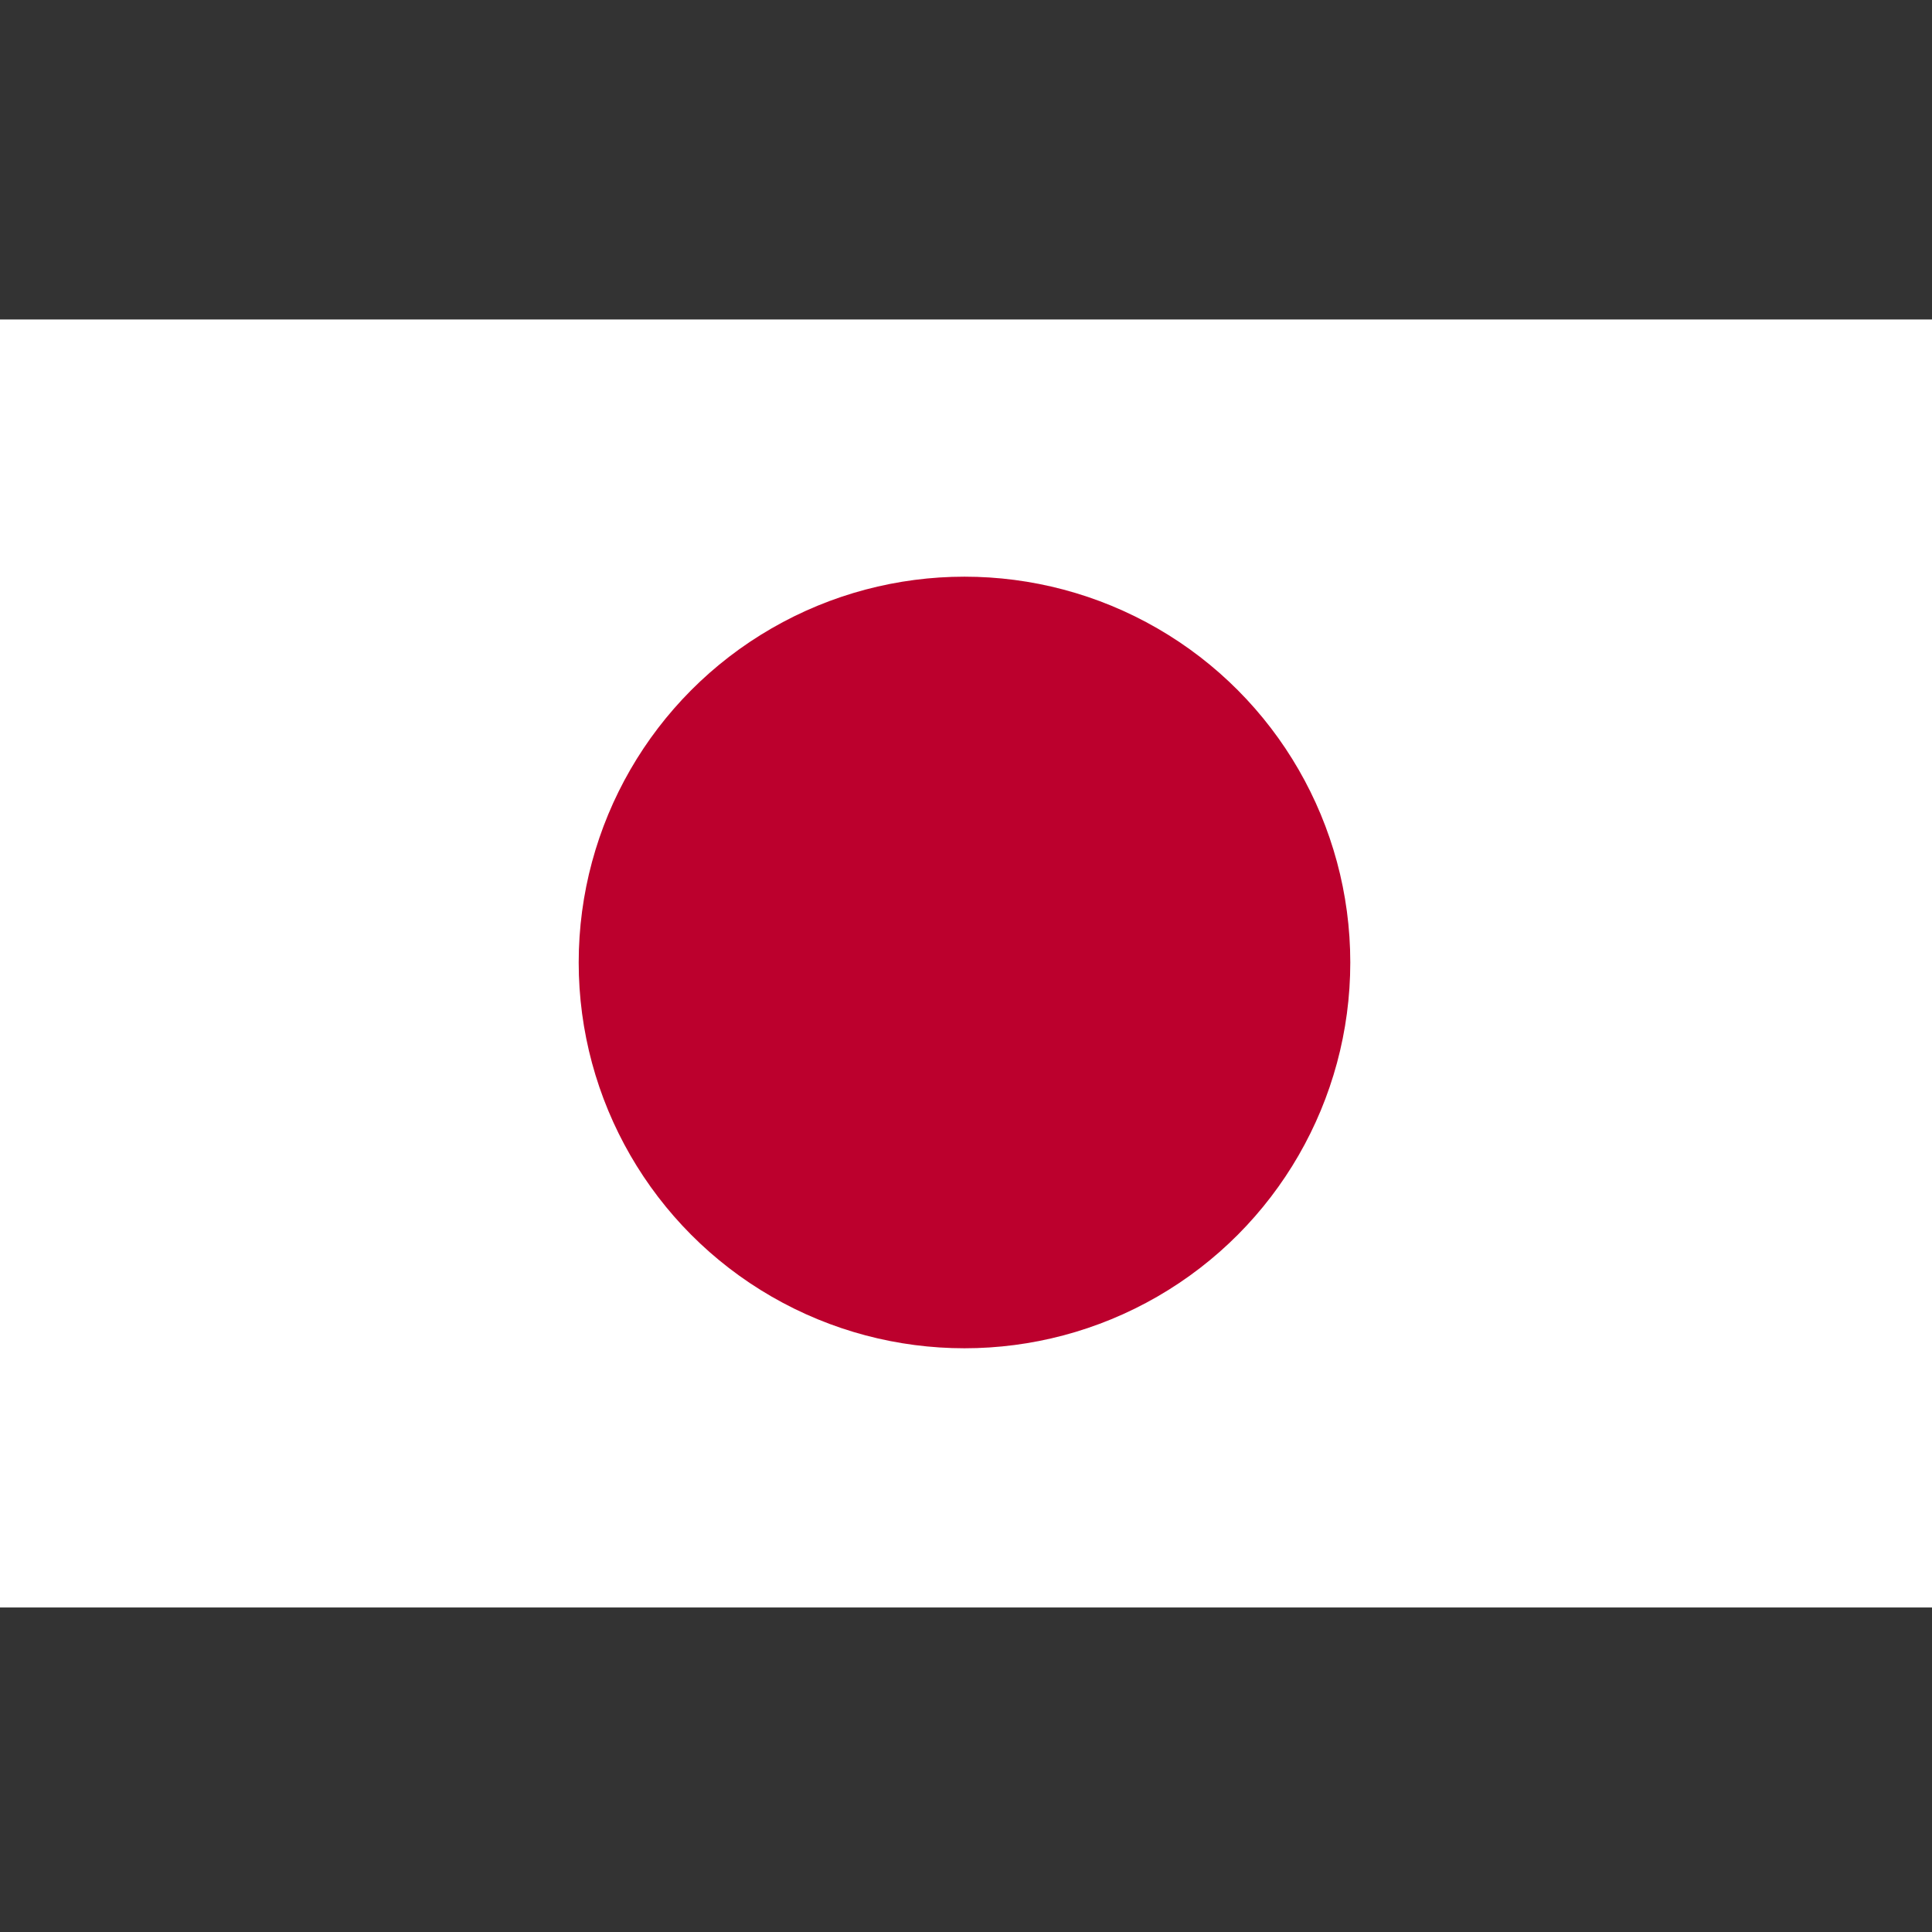
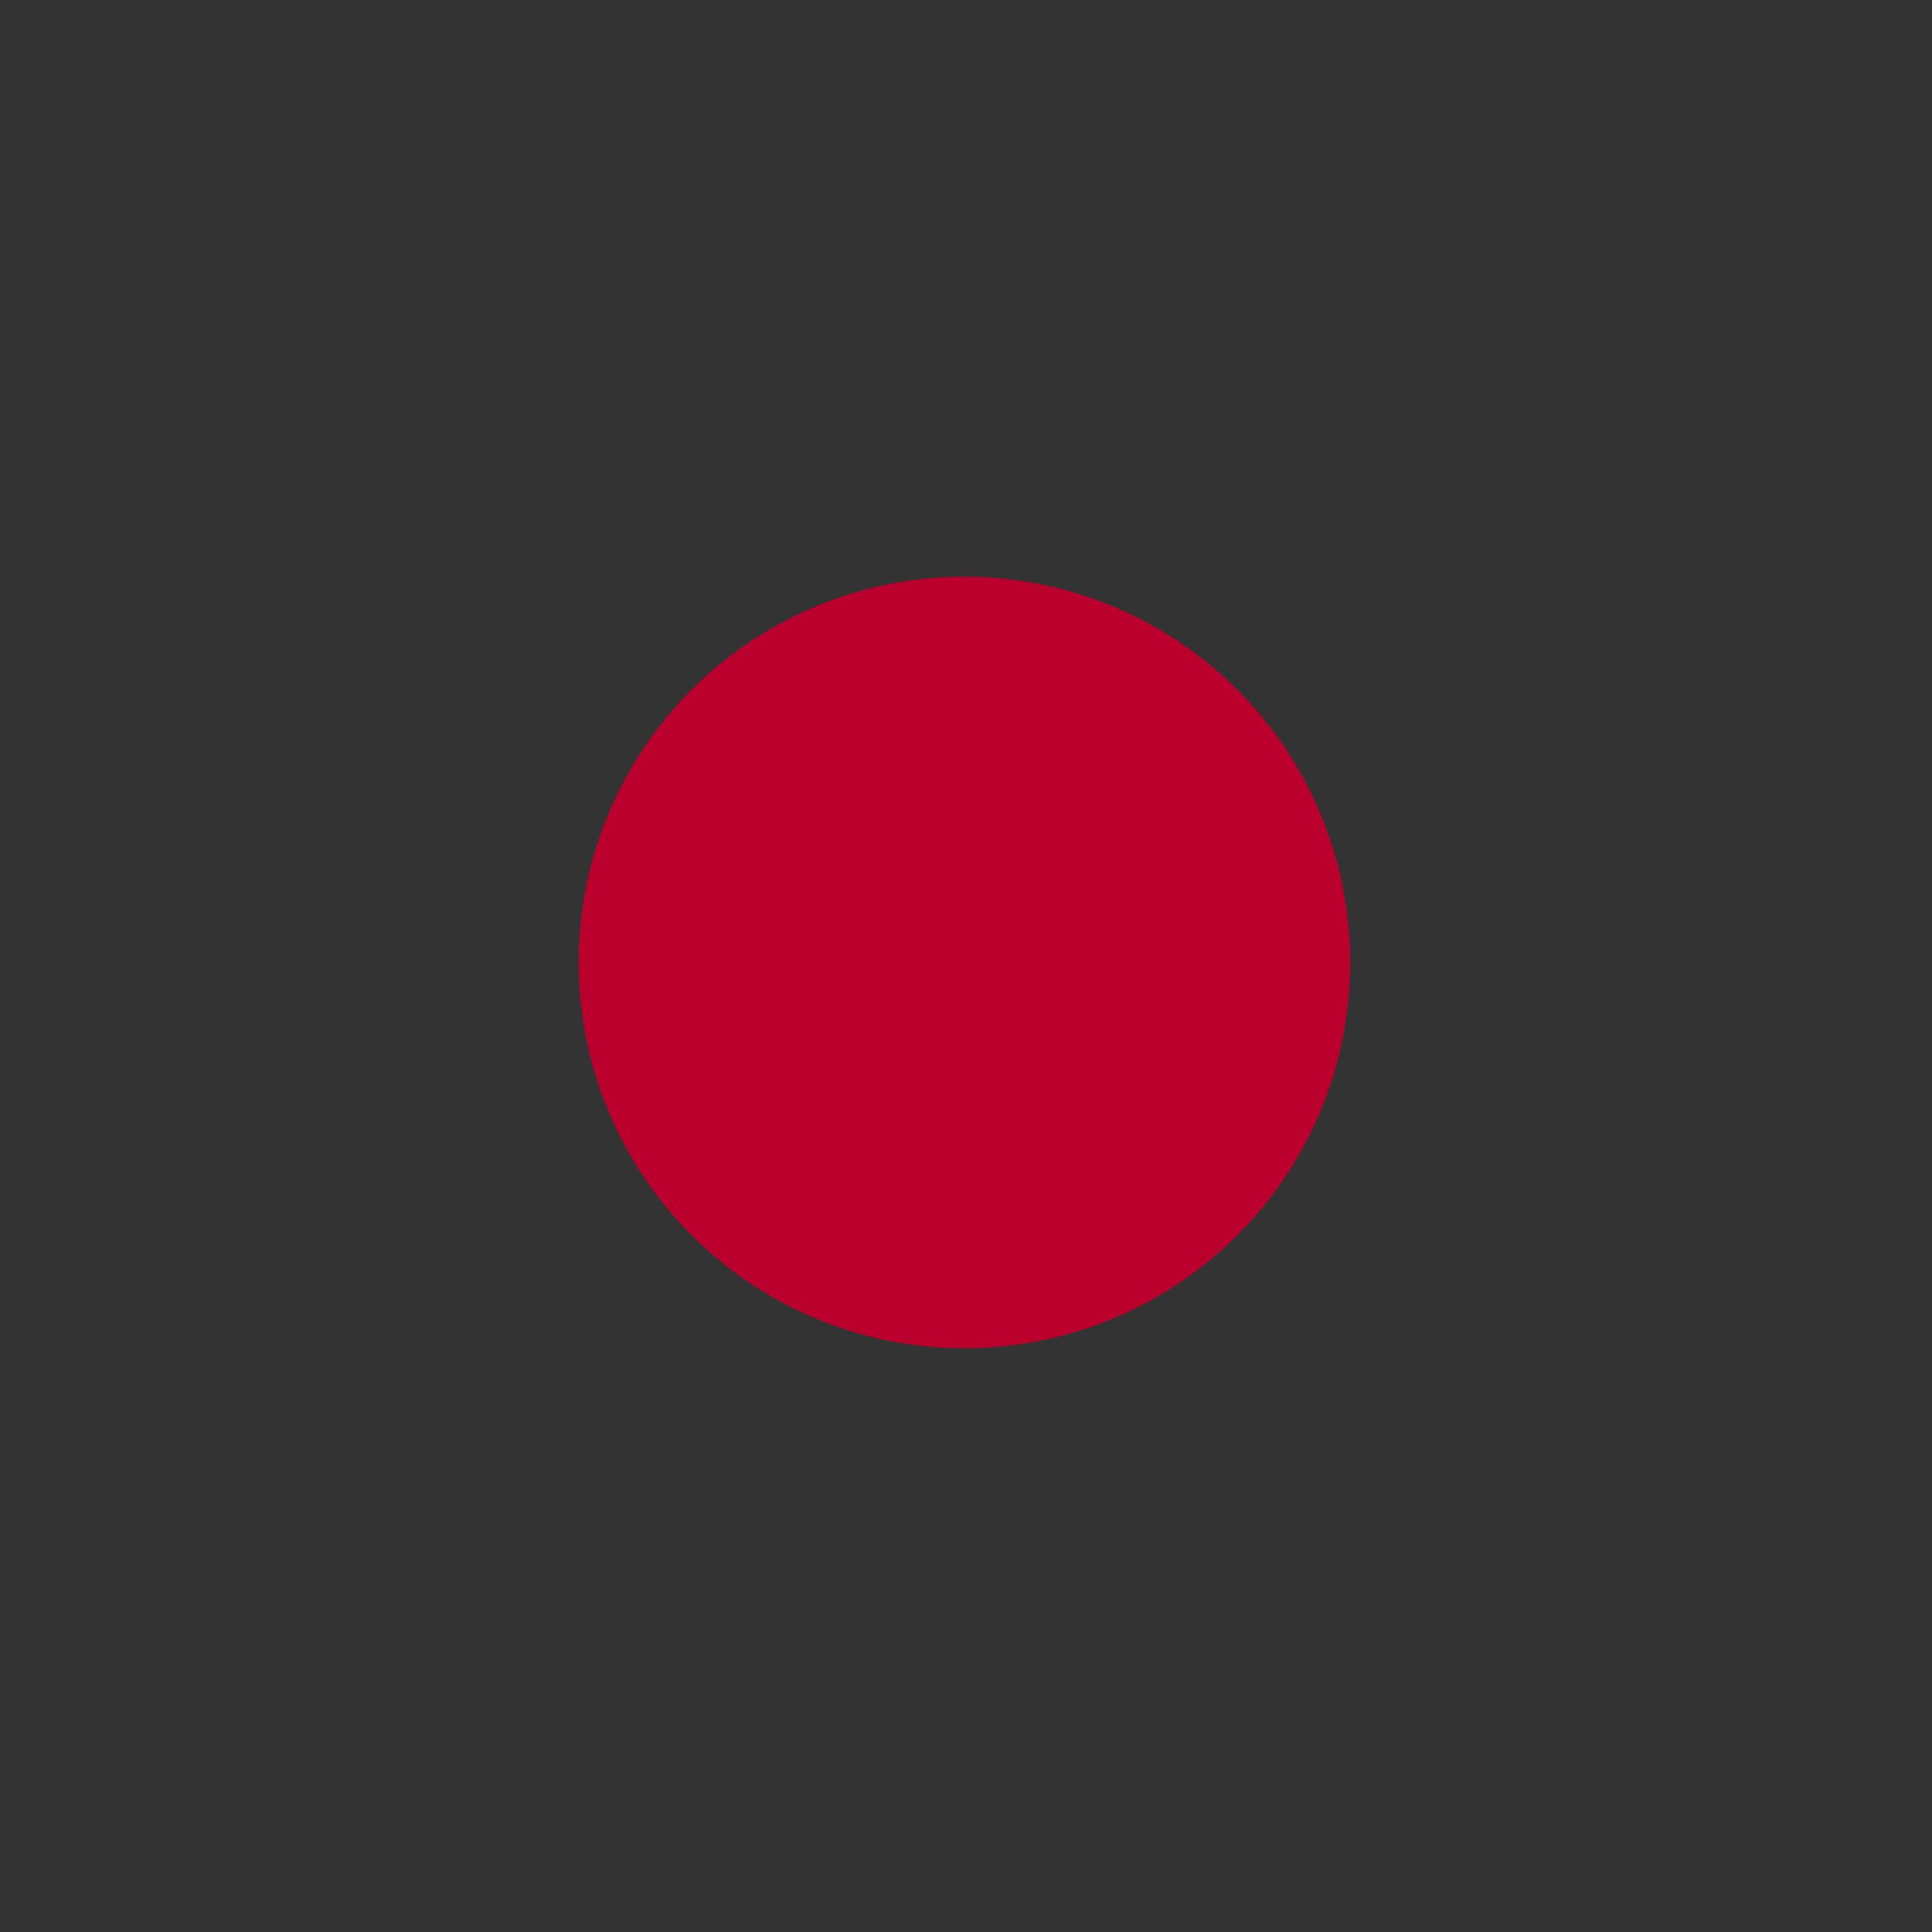
<svg xmlns="http://www.w3.org/2000/svg" xmlns:ns1="http://www.inkscape.org/namespaces/inkscape" xmlns:ns2="http://sodipodi.sourceforge.net/DTD/sodipodi-0.dtd" height="256" id="svg4547" ns1:output_extension="org.inkscape.output.svg.inkscape" ns1:version="0.46" ns2:docname="Flag_of_Japan.svg" ns2:version="0.32" version="1.0" width="256">
  <rect width="100%" height="100%" fill="#333333" stroke="none" />
  <defs id="defs4554">
    <ns1:perspective id="perspective4558" ns1:persp3d-origin="450 : 200 : 1" ns1:vp_x="0 : 300 : 1" ns1:vp_y="0 : 1000 : 0" ns1:vp_z="900 : 300 : 1" ns2:type="inkscape:persp3d" />
  </defs>
  <ns2:namedview bordercolor="#666666" borderopacity="1.0" gridtolerance="10.0" guidetolerance="10.0" id="base" ns1:current-layer="svg4547" ns1:cx="450" ns1:cy="-148.30678" ns1:pageopacity="0.0" ns1:pageshadow="2" ns1:window-height="803" ns1:window-width="836" ns1:window-x="42" ns1:window-y="41" ns1:zoom="0.62111111" objecttolerance="10.0" pagecolor="#ffffff" showgrid="false" />
-   <rect height="170.667" id="rect4549" style="fill:#ffffff" width="256" x="0" y="42.333" />
  <circle cx="450" cy="300" id="circle4551" r="180" ns2:cx="450" ns2:cy="300" ns2:rx="180" ns2:ry="180" style="fill:#bc002d" transform="matrix(0.284,0,0,0.284,0,42.333)" />
</svg>